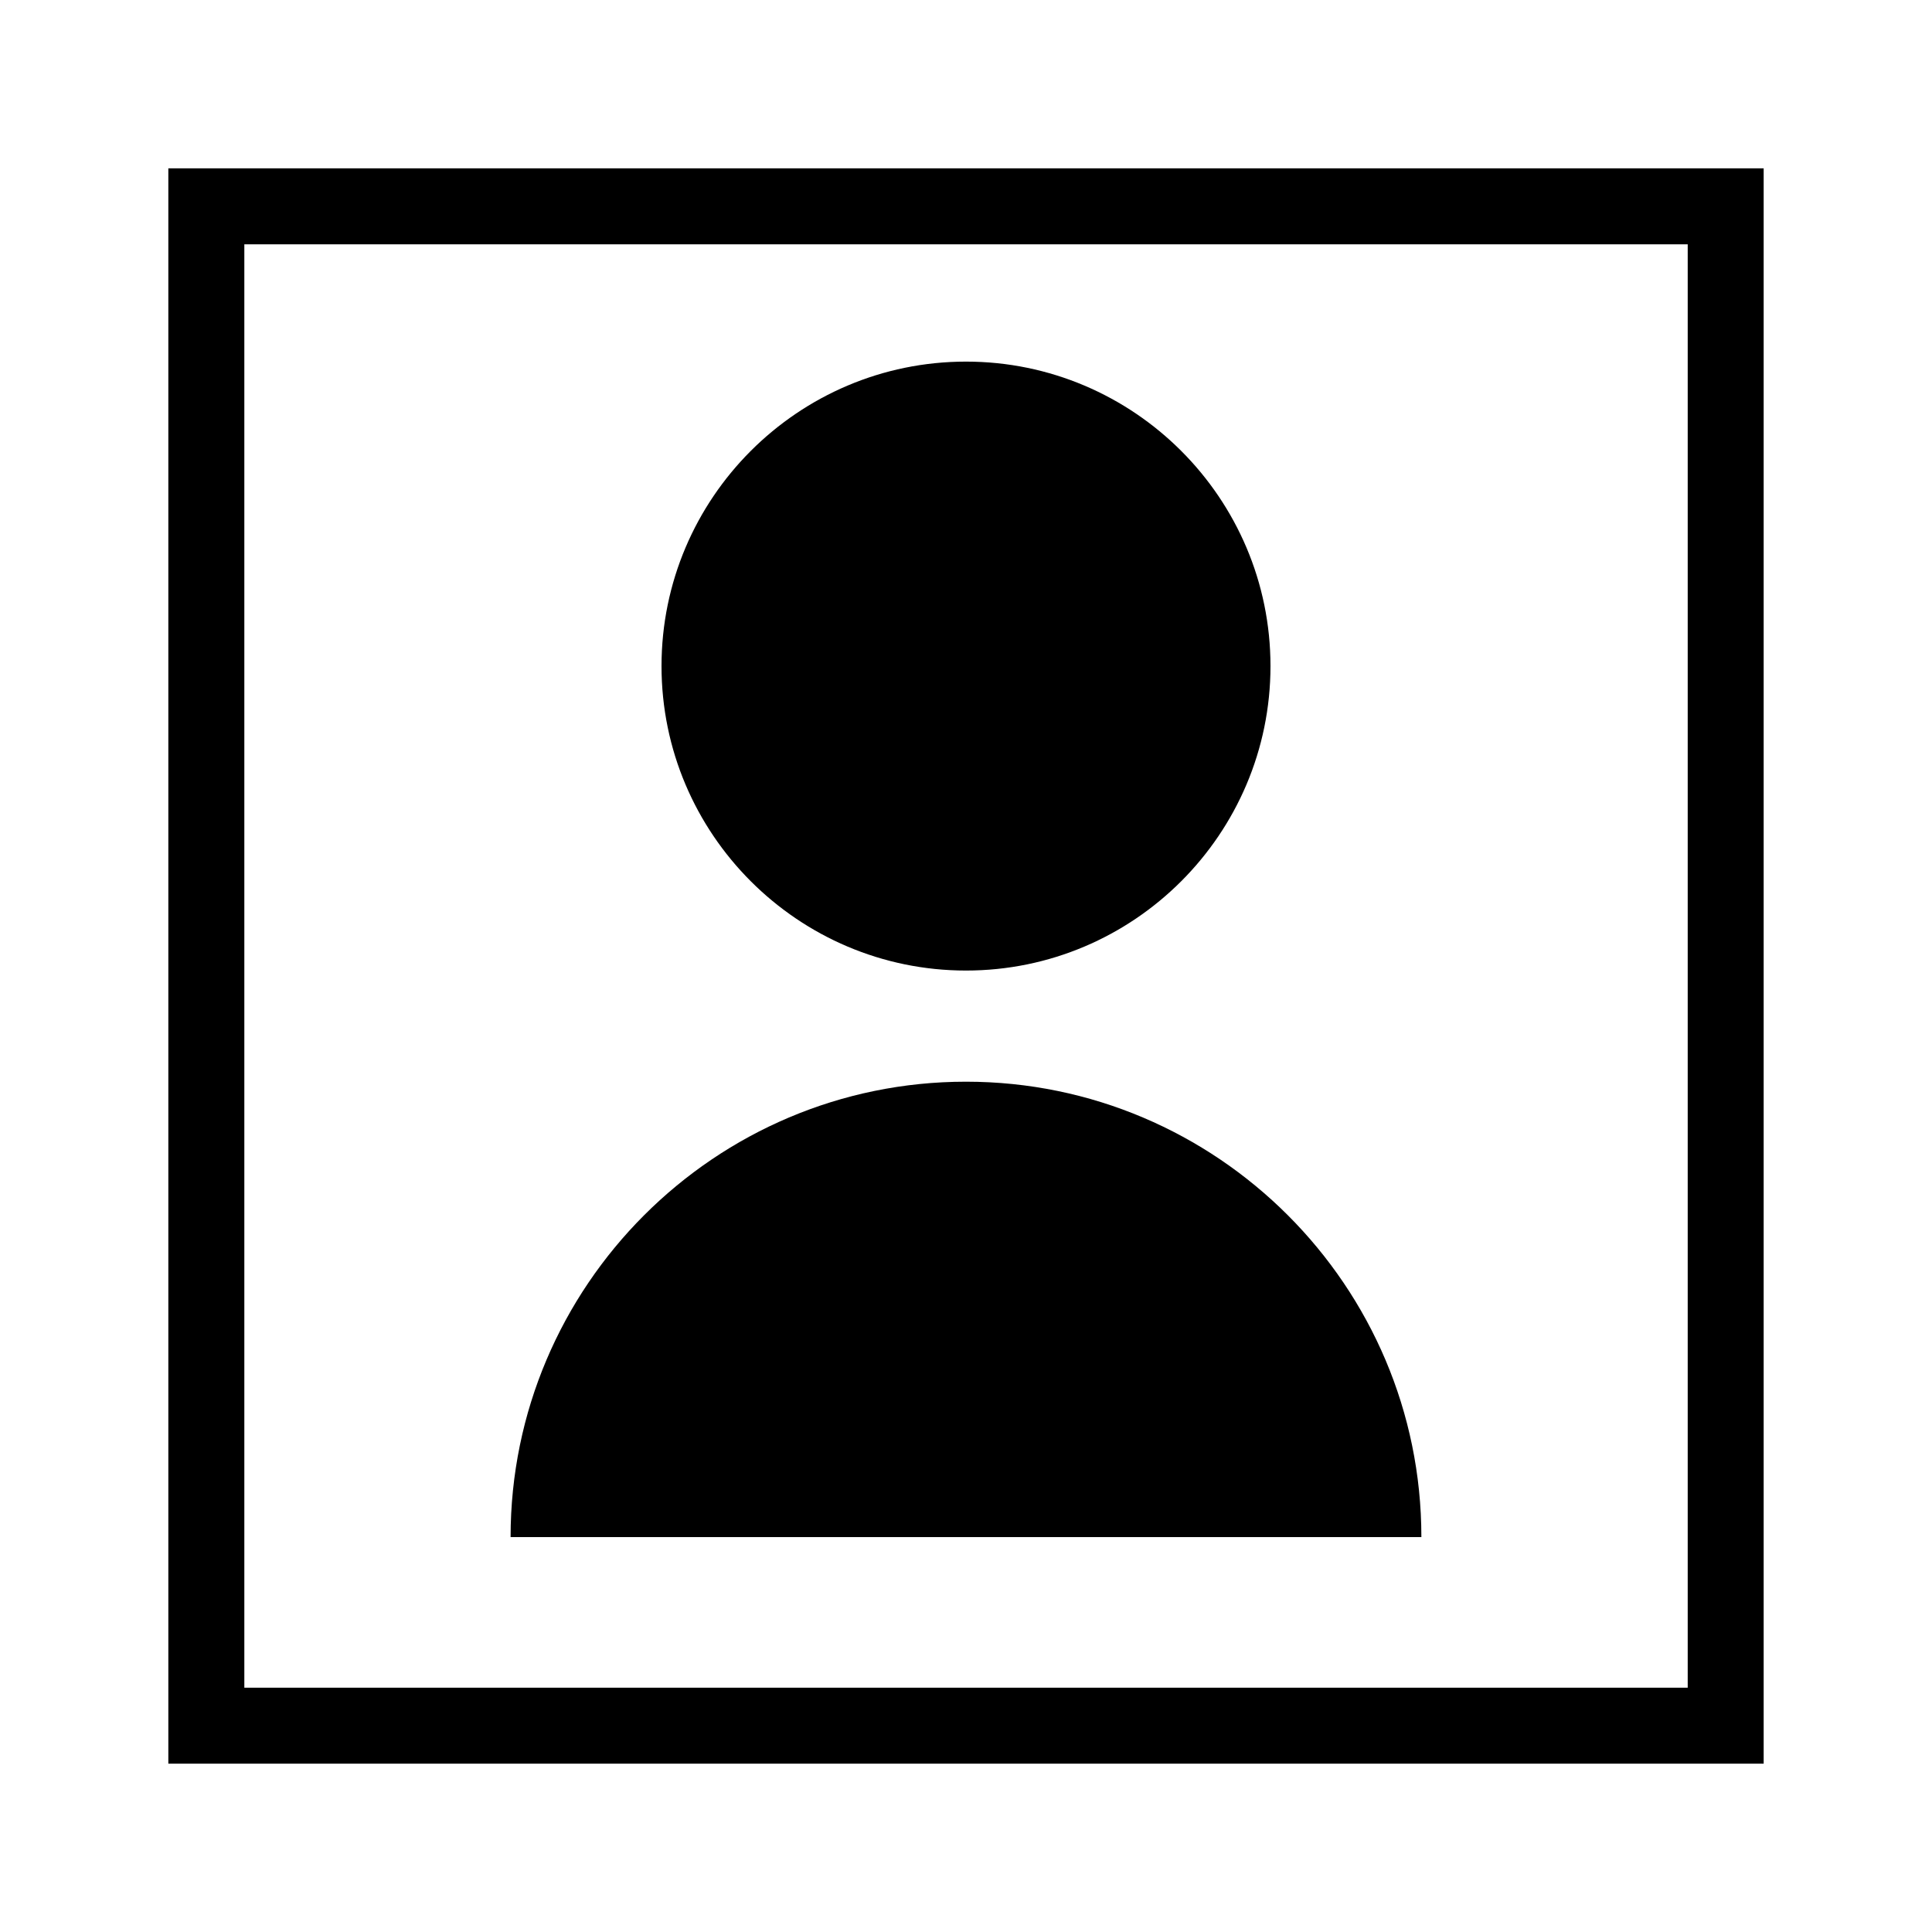
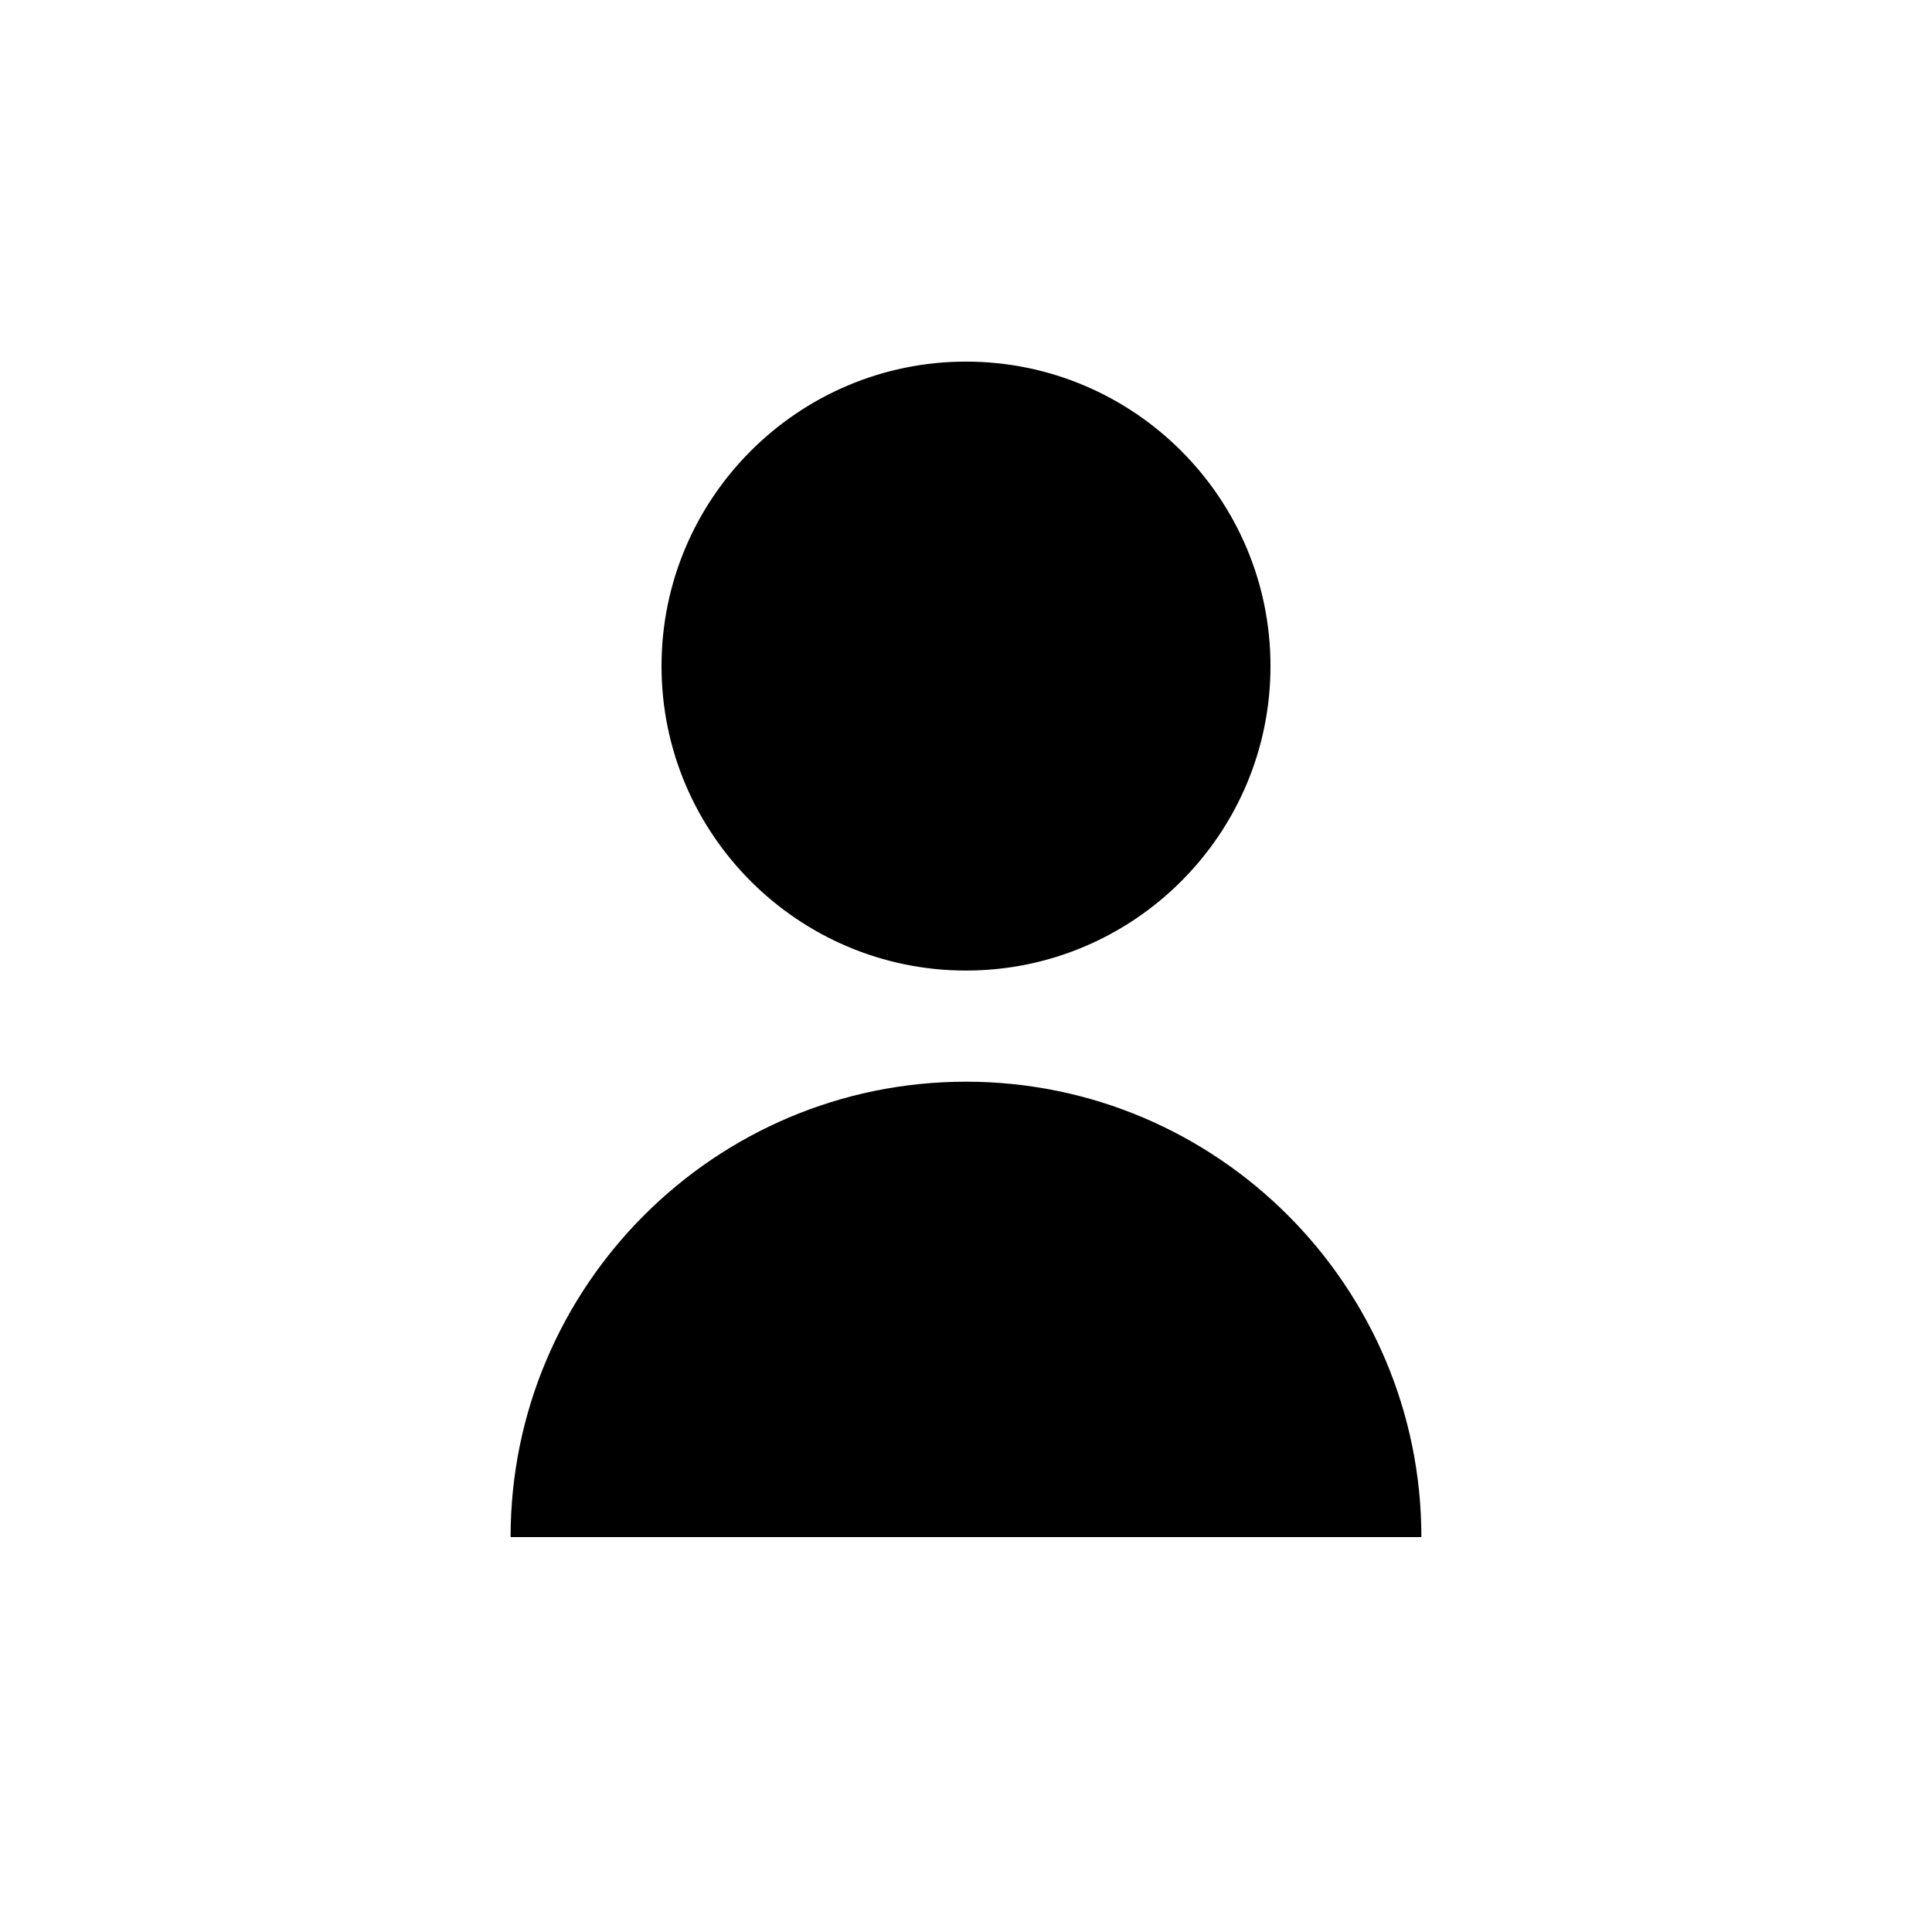
<svg xmlns="http://www.w3.org/2000/svg" fill="#000000" width="800px" height="800px" version="1.1" viewBox="144 144 512 512">
  <g>
    <path d="m400 239.83c-44.492 0-80.691 36.199-80.691 80.691 0 44.488 36.199 80.684 80.691 80.684s80.691-36.199 80.691-80.691c-0.004-44.492-36.203-80.684-80.691-80.684z" />
    <path d="m399.99 430.66c-66.543 0-120.68 54.141-120.68 120.69h241.37c0-66.547-54.145-120.69-120.69-120.69z" />
-     <path d="m611.39 611.39h-422.78v-422.78h422.78zm-402.64-20.133h382.51v-382.51h-382.51z" />
  </g>
</svg>